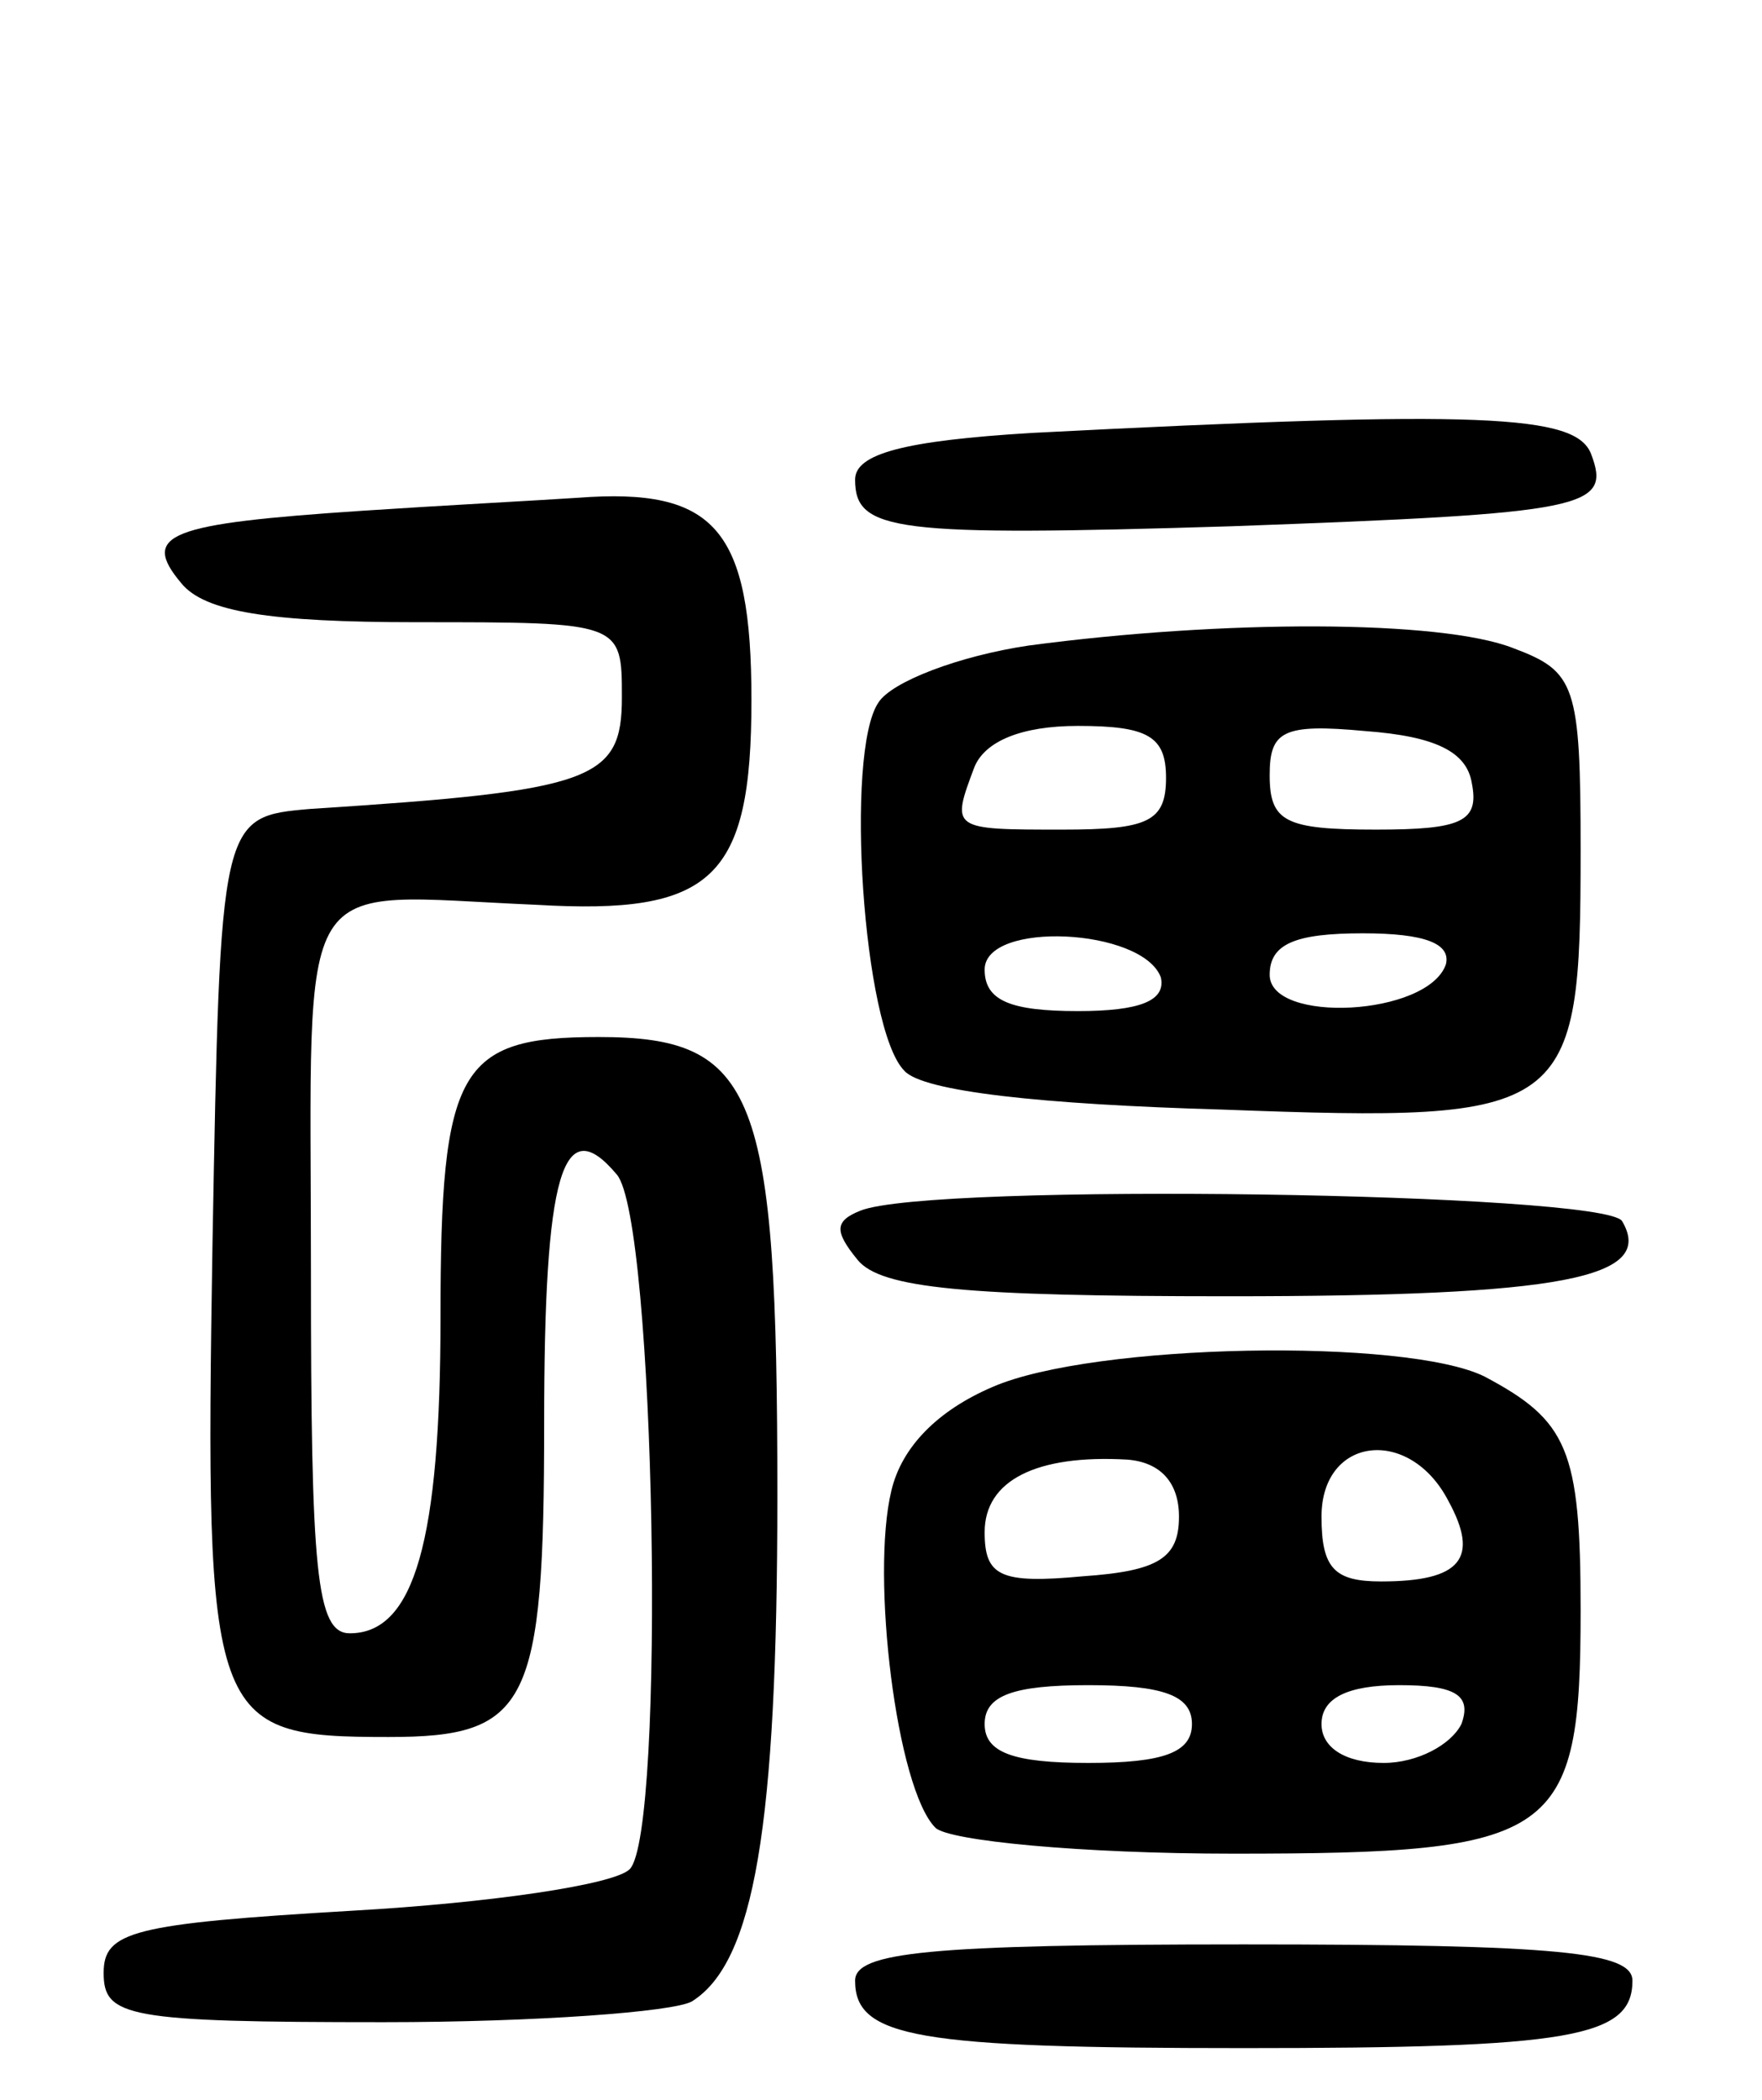
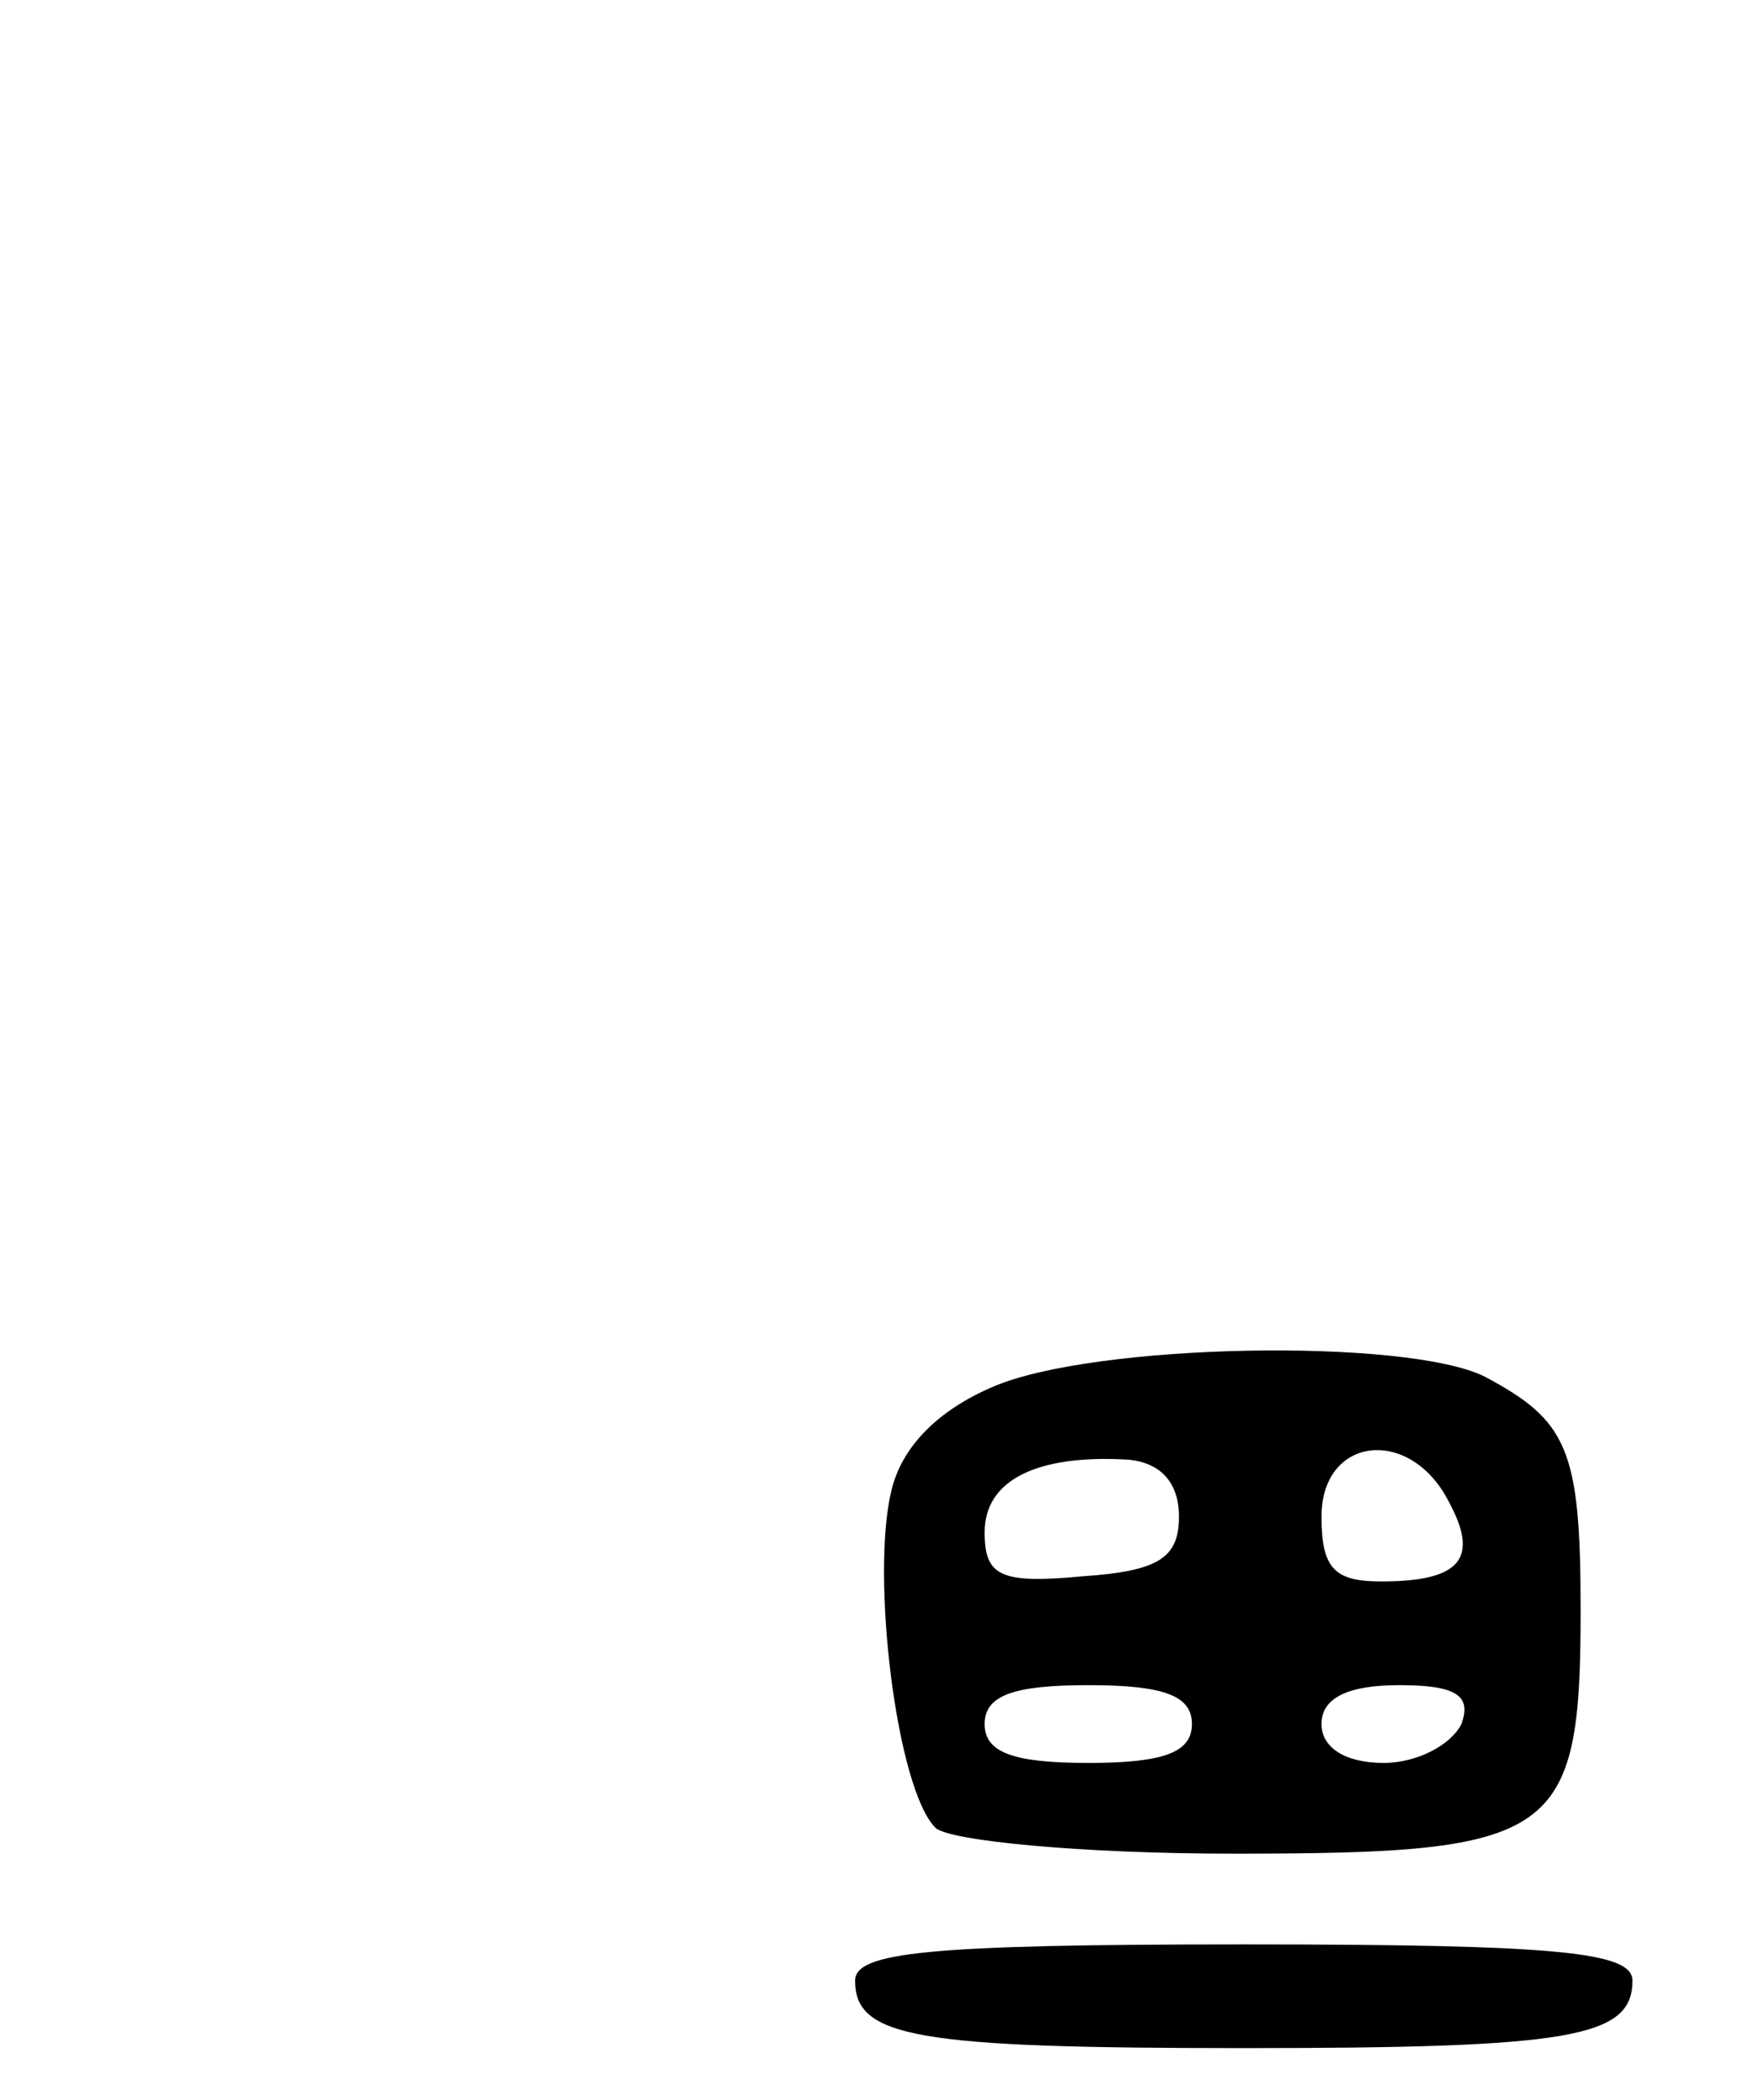
<svg xmlns="http://www.w3.org/2000/svg" version="1.0" width="68" height="81" viewBox="0 0 68 81">
  <g transform="translate(0,81) scale(0.1,-0.1)">
-     <path d="M398 643 c-49 -3 -68 -8 -68 -18 0 -20 15 -22 145 -18 138 5 147 7 139 28 -6 15 -41 17 -216 8z" />
-     <path d="M140 613 c-75 -5 -86 -9 -70 -28 9 -11 34 -15 91 -15 79 0 79 0 79 -29 0 -32 -11 -36 -120 -43 -35 -3 -35 -3 -38 -168 -3 -185 -1 -190 68 -190 54 0 60 12 60 121 0 96 7 121 28 96 15 -17 19 -254 5 -268 -6 -6 -54 -13 -107 -16 -85 -5 -96 -8 -96 -24 0 -17 9 -19 108 -19 59 0 112 4 119 8 24 15 33 67 33 195 0 156 -8 177 -69 177 -54 0 -61 -12 -61 -108 0 -86 -10 -122 -35 -122 -13 0 -15 24 -15 140 0 158 -8 145 87 141 68 -4 83 10 83 79 0 66 -14 82 -67 78 -15 -1 -53 -3 -83 -5z" />
-     <path d="M397 561 c-27 -4 -53 -14 -58 -22 -13 -19 -6 -126 10 -142 7 -8 53 -13 123 -15 134 -5 138 -2 138 100 0 64 -2 69 -26 78 -28 11 -112 11 -187 1z m53 -51 c0 -17 -7 -20 -40 -20 -43 0 -43 0 -34 24 4 10 18 16 40 16 27 0 34 -4 34 -20z m118 -2 c3 -15 -4 -18 -37 -18 -35 0 -41 3 -41 21 0 17 5 20 37 17 27 -2 39 -8 41 -20z m-120 -75 c2 -9 -8 -13 -32 -13 -26 0 -36 4 -36 16 0 19 61 16 68 -3z m110 5 c-7 -20 -68 -23 -68 -4 0 12 10 16 36 16 24 0 34 -4 32 -12z" />
-     <path d="M332 343 c-10 -4 -10 -8 -1 -19 9 -11 42 -14 143 -14 129 0 165 7 152 29 -7 11 -267 15 -294 4z" />
    <path d="M383 275 c-21 -9 -35 -23 -39 -40 -8 -33 2 -115 17 -130 5 -5 56 -10 115 -10 125 0 134 6 134 94 0 62 -5 73 -37 90 -30 15 -151 13 -190 -4z m72 -50 c0 -16 -8 -21 -37 -23 -32 -3 -38 0 -38 17 0 20 20 30 55 28 13 -1 20 -9 20 -22z m104 6 c12 -22 5 -31 -26 -31 -18 0 -23 5 -23 25 0 31 34 35 49 6z m-99 -86 c0 -11 -11 -15 -40 -15 -29 0 -40 4 -40 15 0 11 11 15 40 15 29 0 40 -4 40 -15z m104 0 c-4 -8 -17 -15 -30 -15 -15 0 -24 6 -24 15 0 10 10 15 30 15 22 0 28 -4 24 -15z" />
    <path d="M330 46 c0 -22 24 -26 150 -26 126 0 150 4 150 26 0 11 -28 14 -150 14 -122 0 -150 -3 -150 -14z" />
  </g>
</svg>